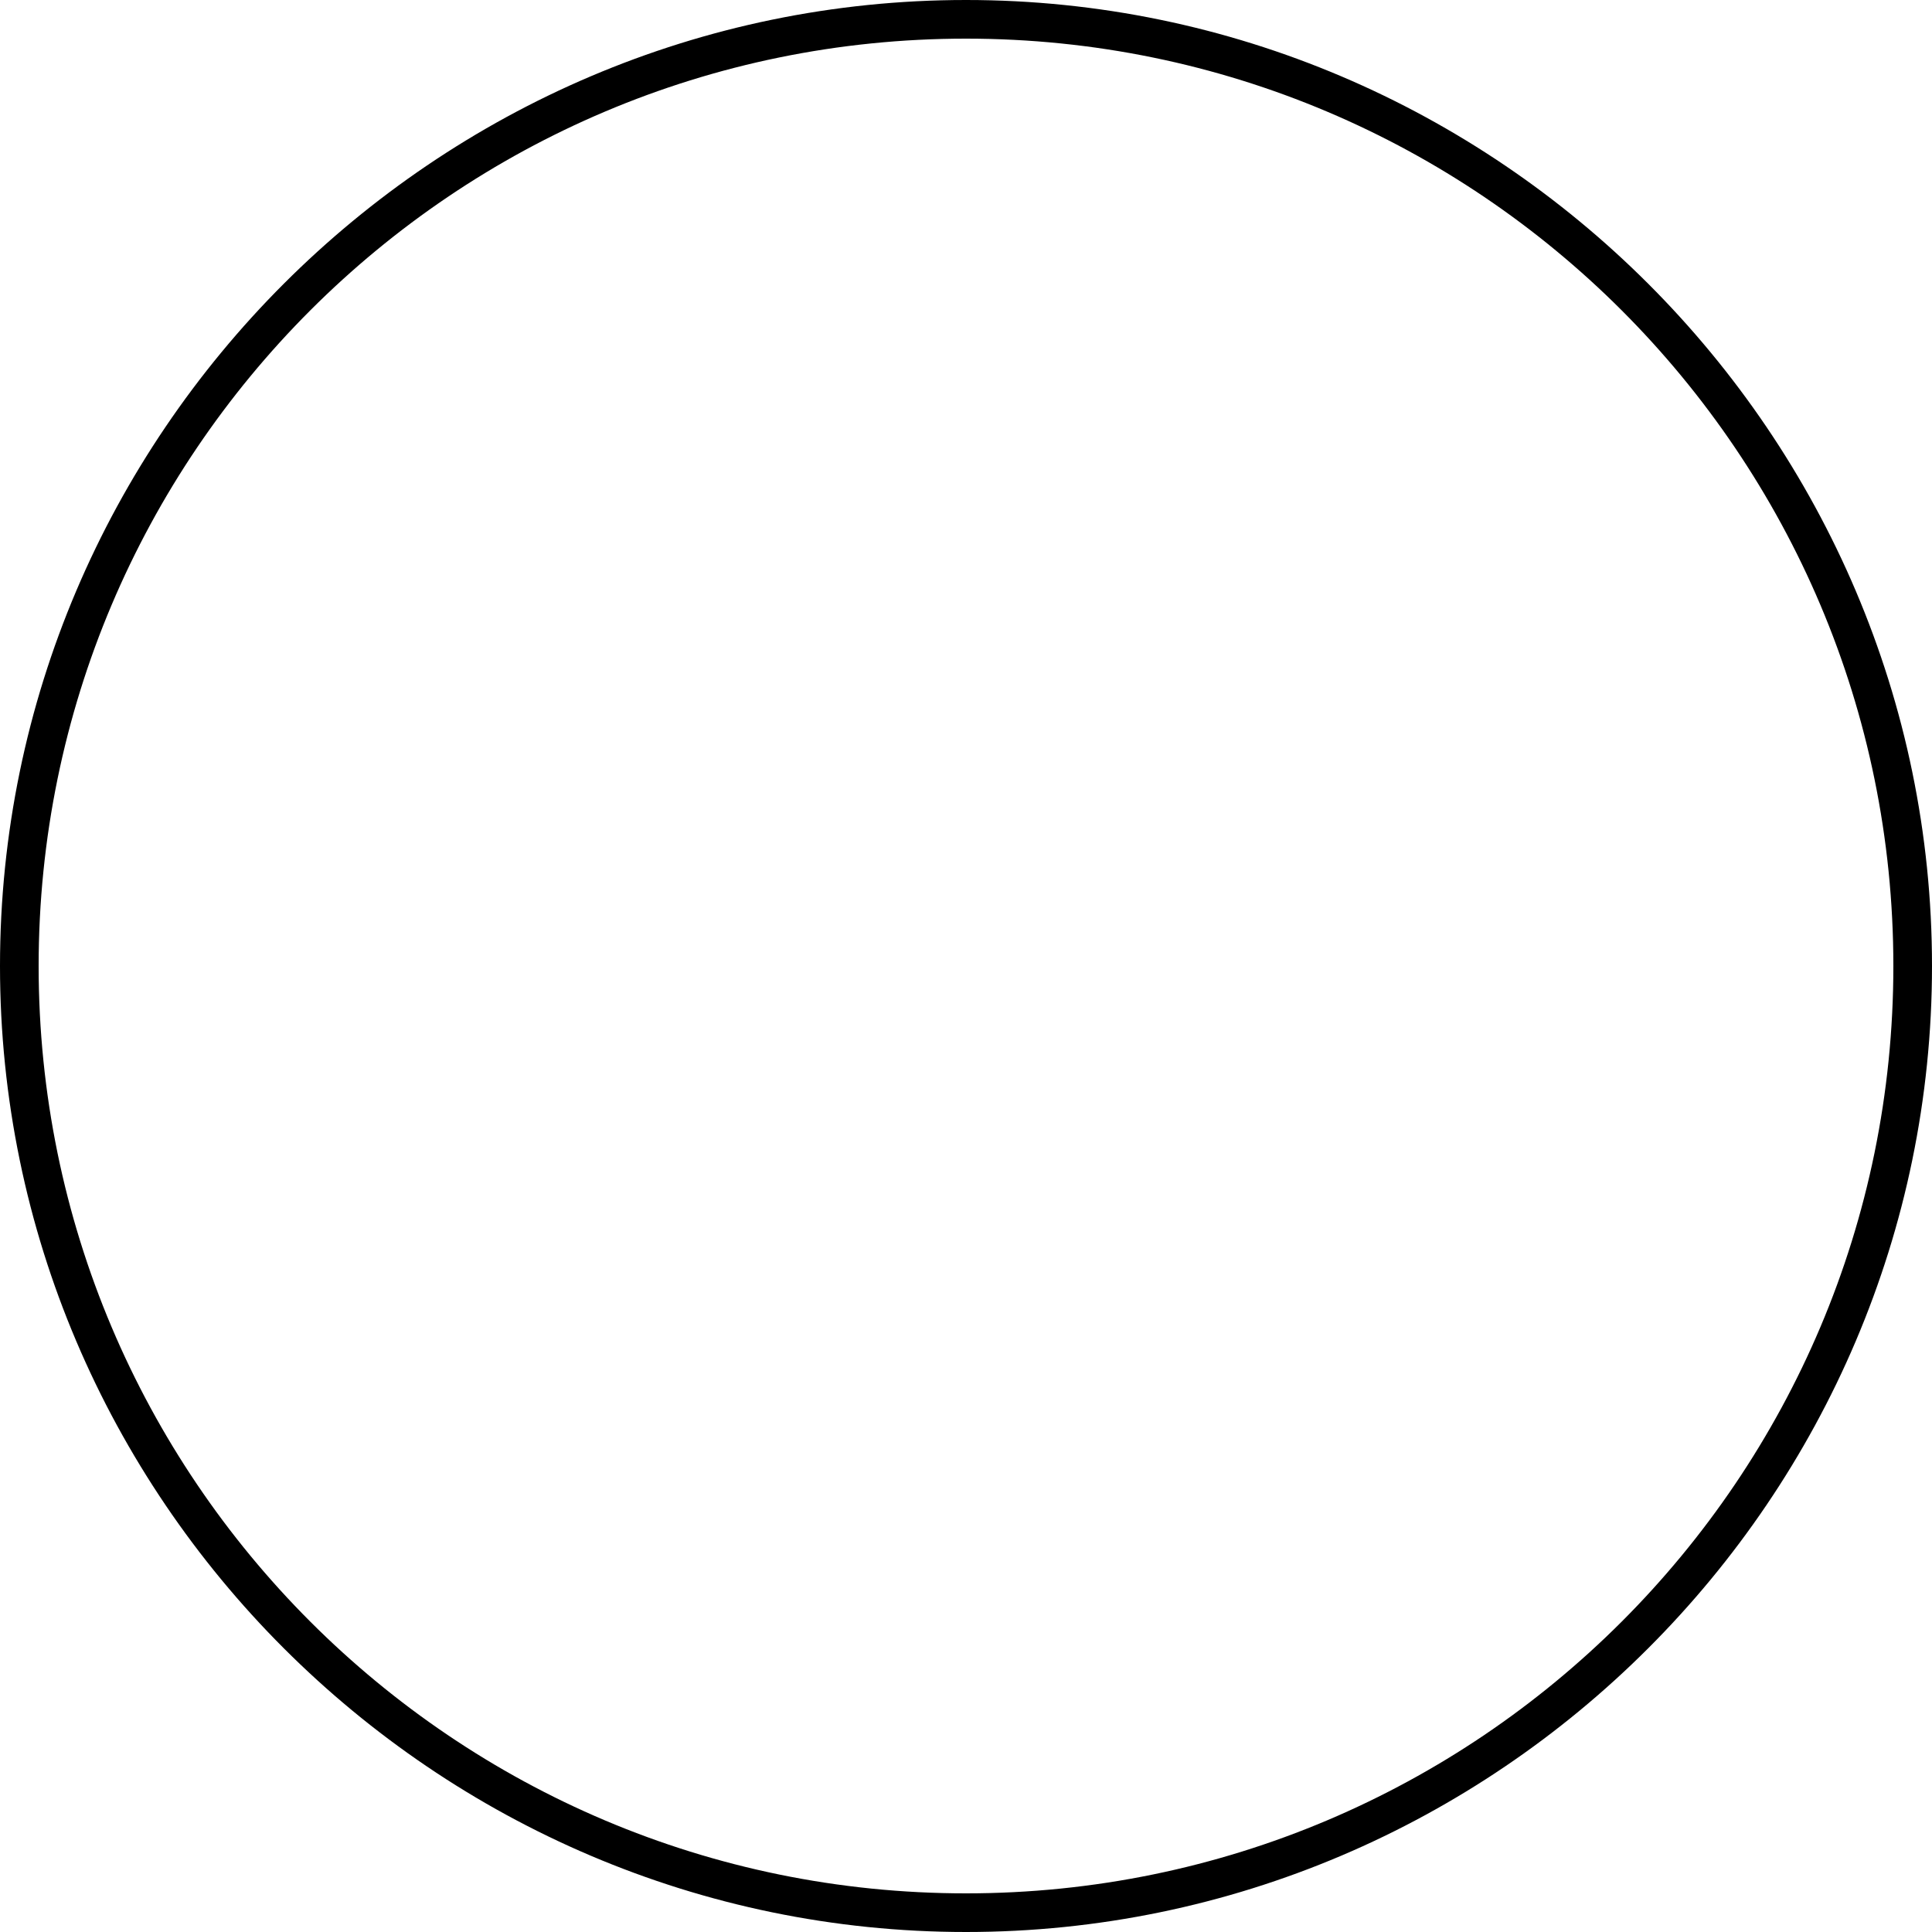
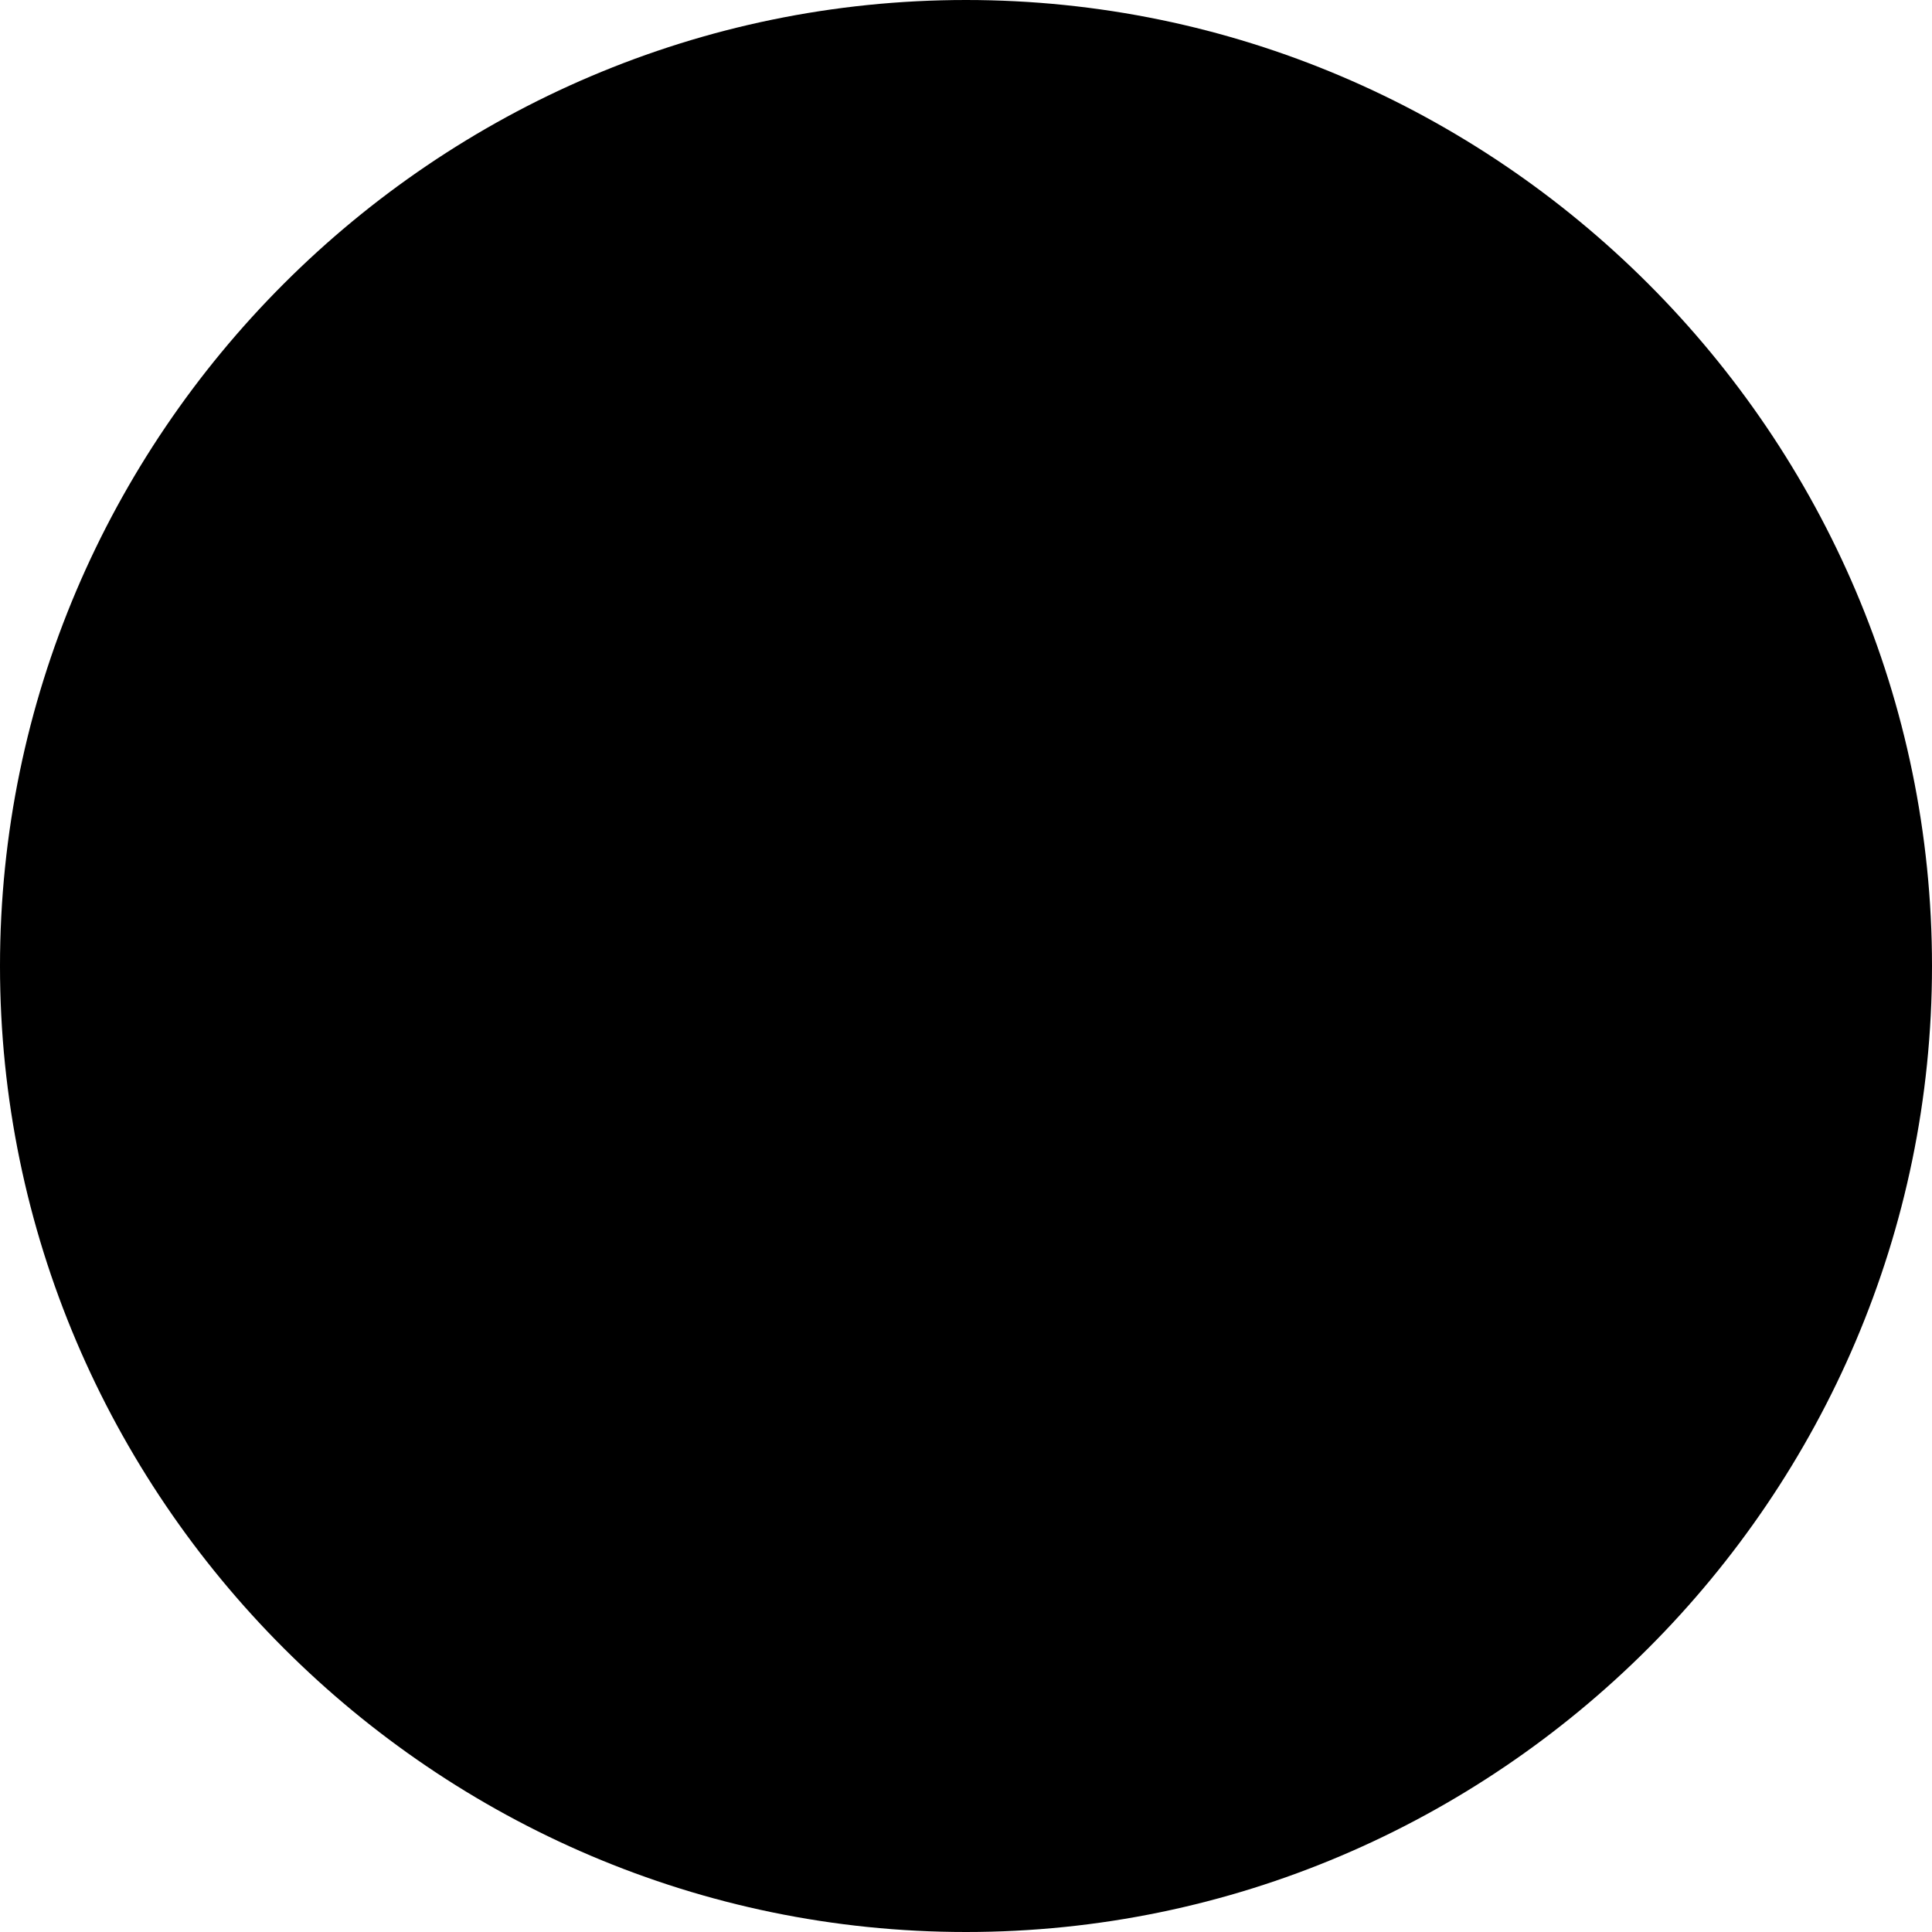
<svg xmlns="http://www.w3.org/2000/svg" xml:space="preserve" width="8mm" height="8mm" version="1.1" style="shape-rendering:geometricPrecision; text-rendering:geometricPrecision; image-rendering:optimizeQuality; fill-rule:evenodd; clip-rule:evenodd" viewBox="0 0 200 200">
  <defs>
    <style type="text/css"> .fil0 {fill:black} </style>
  </defs>
  <g id="图层_x0020_1">
-     <path class="fil0" d="M100 4c53,0 96,43 96,96 0,53 -43,96 -96,96 -53,0 -96,-43 -96,-96 0,-53 43,-96 96,-96zm0 -4c55,0 100,45 100,100 0,55 -45,100 -100,100 -55,0 -100,-45 -100,-100 0,-55 45,-100 100,-100z" />
+     <path class="fil0" d="M100 4zm0 -4c55,0 100,45 100,100 0,55 -45,100 -100,100 -55,0 -100,-45 -100,-100 0,-55 45,-100 100,-100z" />
  </g>
</svg>